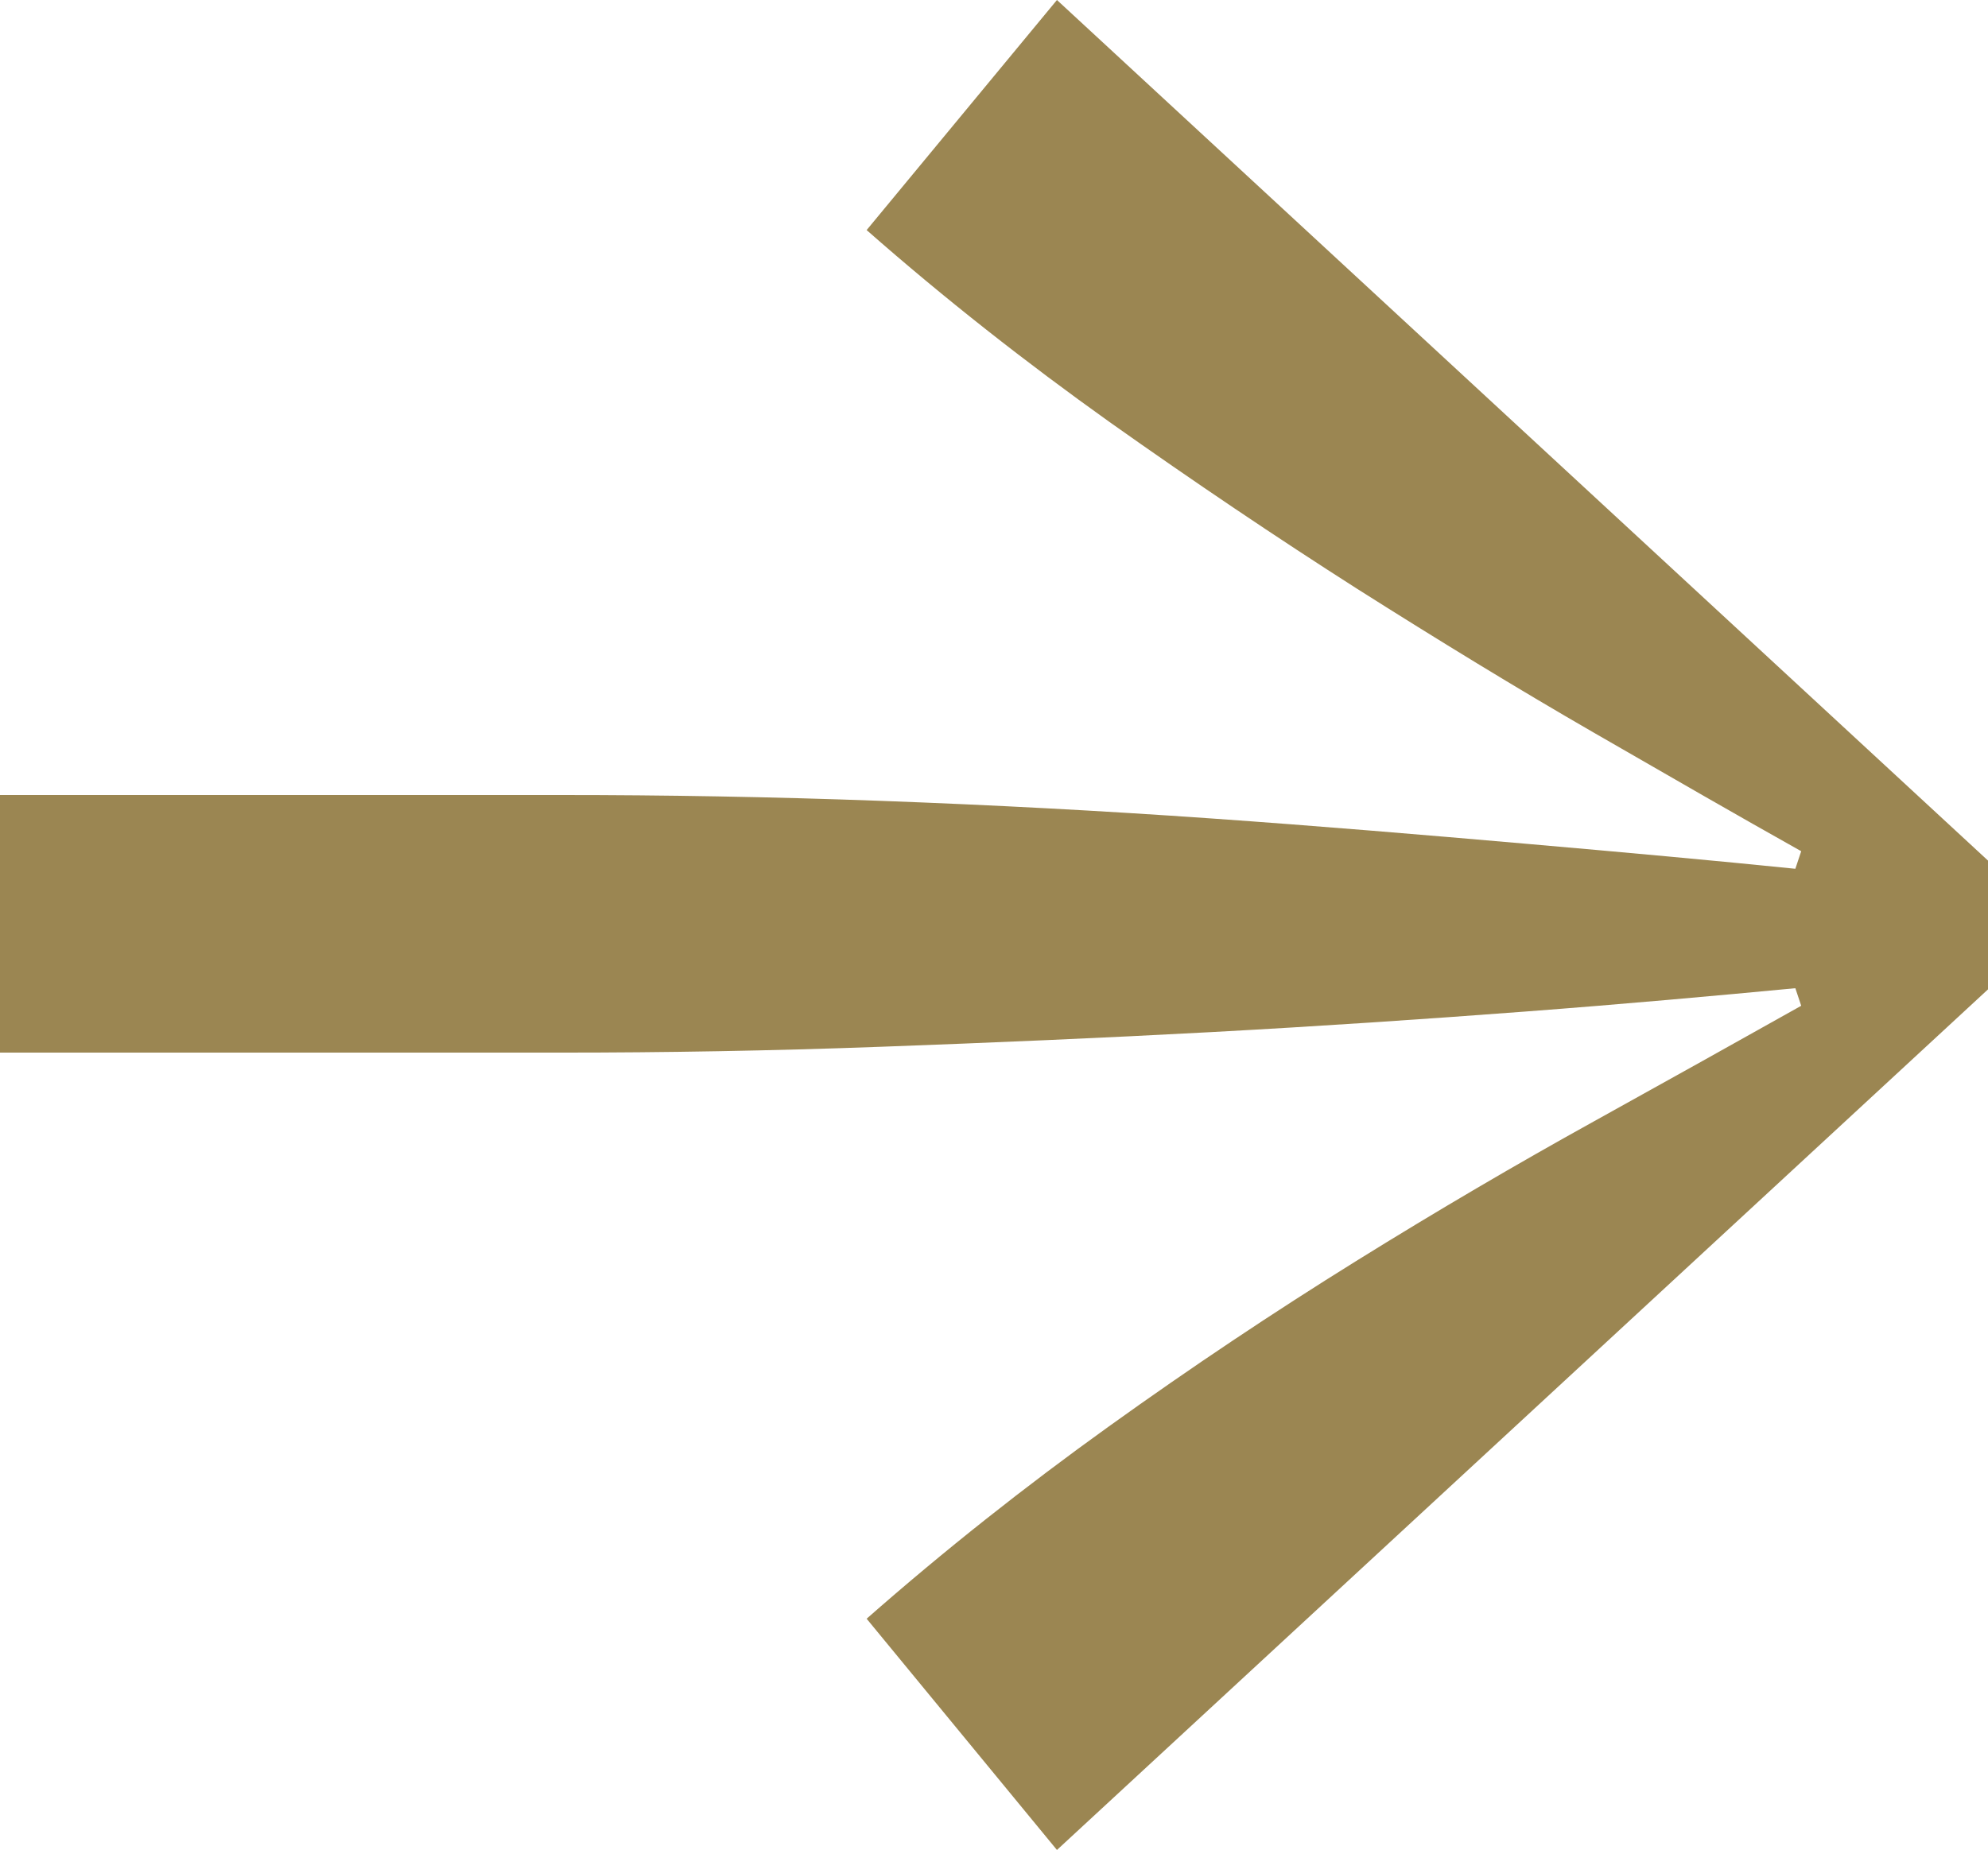
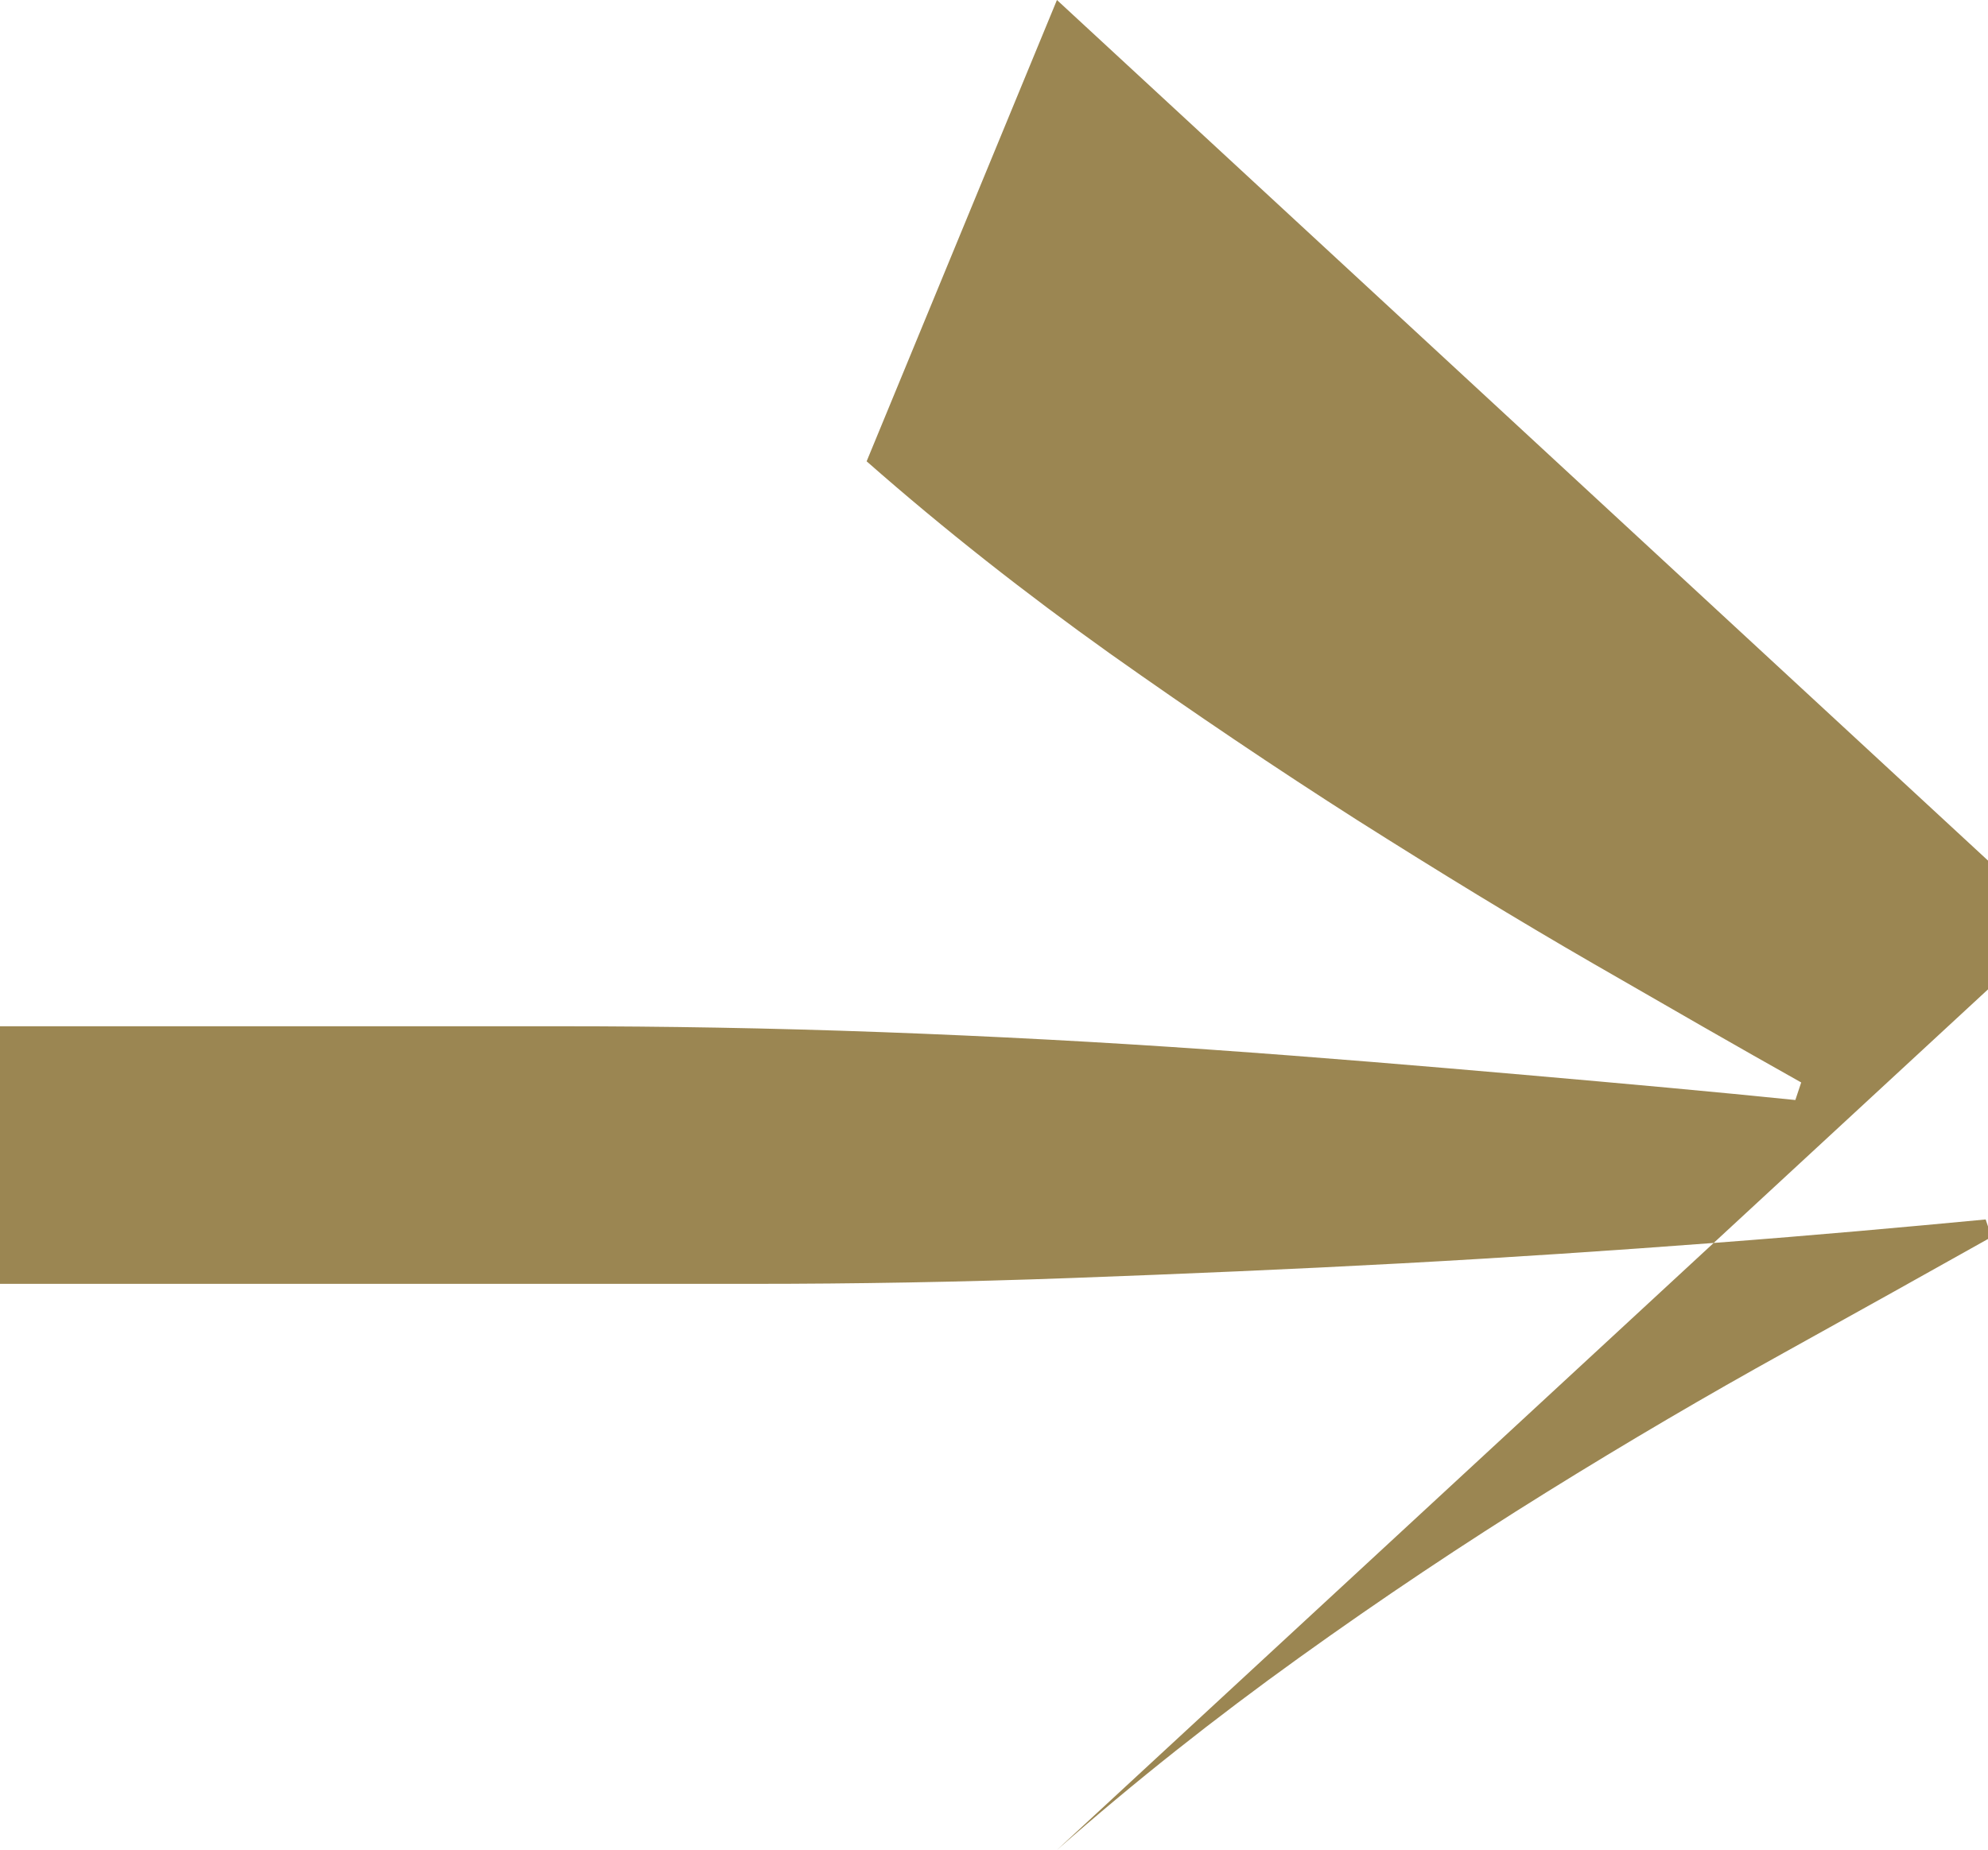
<svg xmlns="http://www.w3.org/2000/svg" x="0px" y="0px" viewBox="0 0 33.95 31.6" style="enable-background:new 0 0 33.95 31.6;" xml:space="preserve">
  <style type="text/css">	.arrowr0{fill:#9B8652;}</style>
  <defs />
  <g>
    <g>
-       <path class="arrowr0" d="M33.95,16.9l-15.9,14.7l-3.25-3.95c1.33-1.17,2.71-2.26,4.13-3.28c1.42-1.02,2.83-1.96,4.23-2.83   c1.4-0.87,2.75-1.66,4.05-2.38c1.3-0.72,2.48-1.38,3.55-1.98l-0.1-0.3c-1.37,0.13-2.91,0.27-4.63,0.4   c-1.72,0.13-3.5,0.25-5.35,0.35c-1.85,0.1-3.73,0.18-5.63,0.25c-1.9,0.07-3.72,0.1-5.45,0.1H0v-4.4h9.6c1.73,0,3.55,0.03,5.45,0.1   c1.9,0.07,3.78,0.17,5.63,0.3c1.85,0.13,3.63,0.28,5.35,0.43s3.26,0.29,4.63,0.43l0.1-0.3c-1.07-0.6-2.25-1.28-3.55-2.03   c-1.3-0.75-2.64-1.57-4.03-2.45c-1.38-0.88-2.79-1.83-4.23-2.85c-1.43-1.02-2.82-2.11-4.15-3.28L18.05,0l15.9,14.7V16.9z" />
+       <path class="arrowr0" d="M33.95,16.9l-15.9,14.7c1.33-1.17,2.71-2.26,4.13-3.28c1.42-1.02,2.83-1.96,4.23-2.83   c1.4-0.87,2.75-1.66,4.05-2.38c1.3-0.72,2.48-1.38,3.55-1.98l-0.1-0.3c-1.37,0.13-2.91,0.27-4.63,0.4   c-1.72,0.13-3.5,0.25-5.35,0.35c-1.85,0.1-3.73,0.18-5.63,0.25c-1.9,0.07-3.72,0.1-5.45,0.1H0v-4.4h9.6c1.73,0,3.55,0.03,5.45,0.1   c1.9,0.07,3.78,0.17,5.63,0.3c1.85,0.13,3.63,0.28,5.35,0.43s3.26,0.29,4.63,0.43l0.1-0.3c-1.07-0.6-2.25-1.28-3.55-2.03   c-1.3-0.75-2.64-1.57-4.03-2.45c-1.38-0.88-2.79-1.83-4.23-2.85c-1.43-1.02-2.82-2.11-4.15-3.28L18.05,0l15.9,14.7V16.9z" />
    </g>
  </g>
</svg>